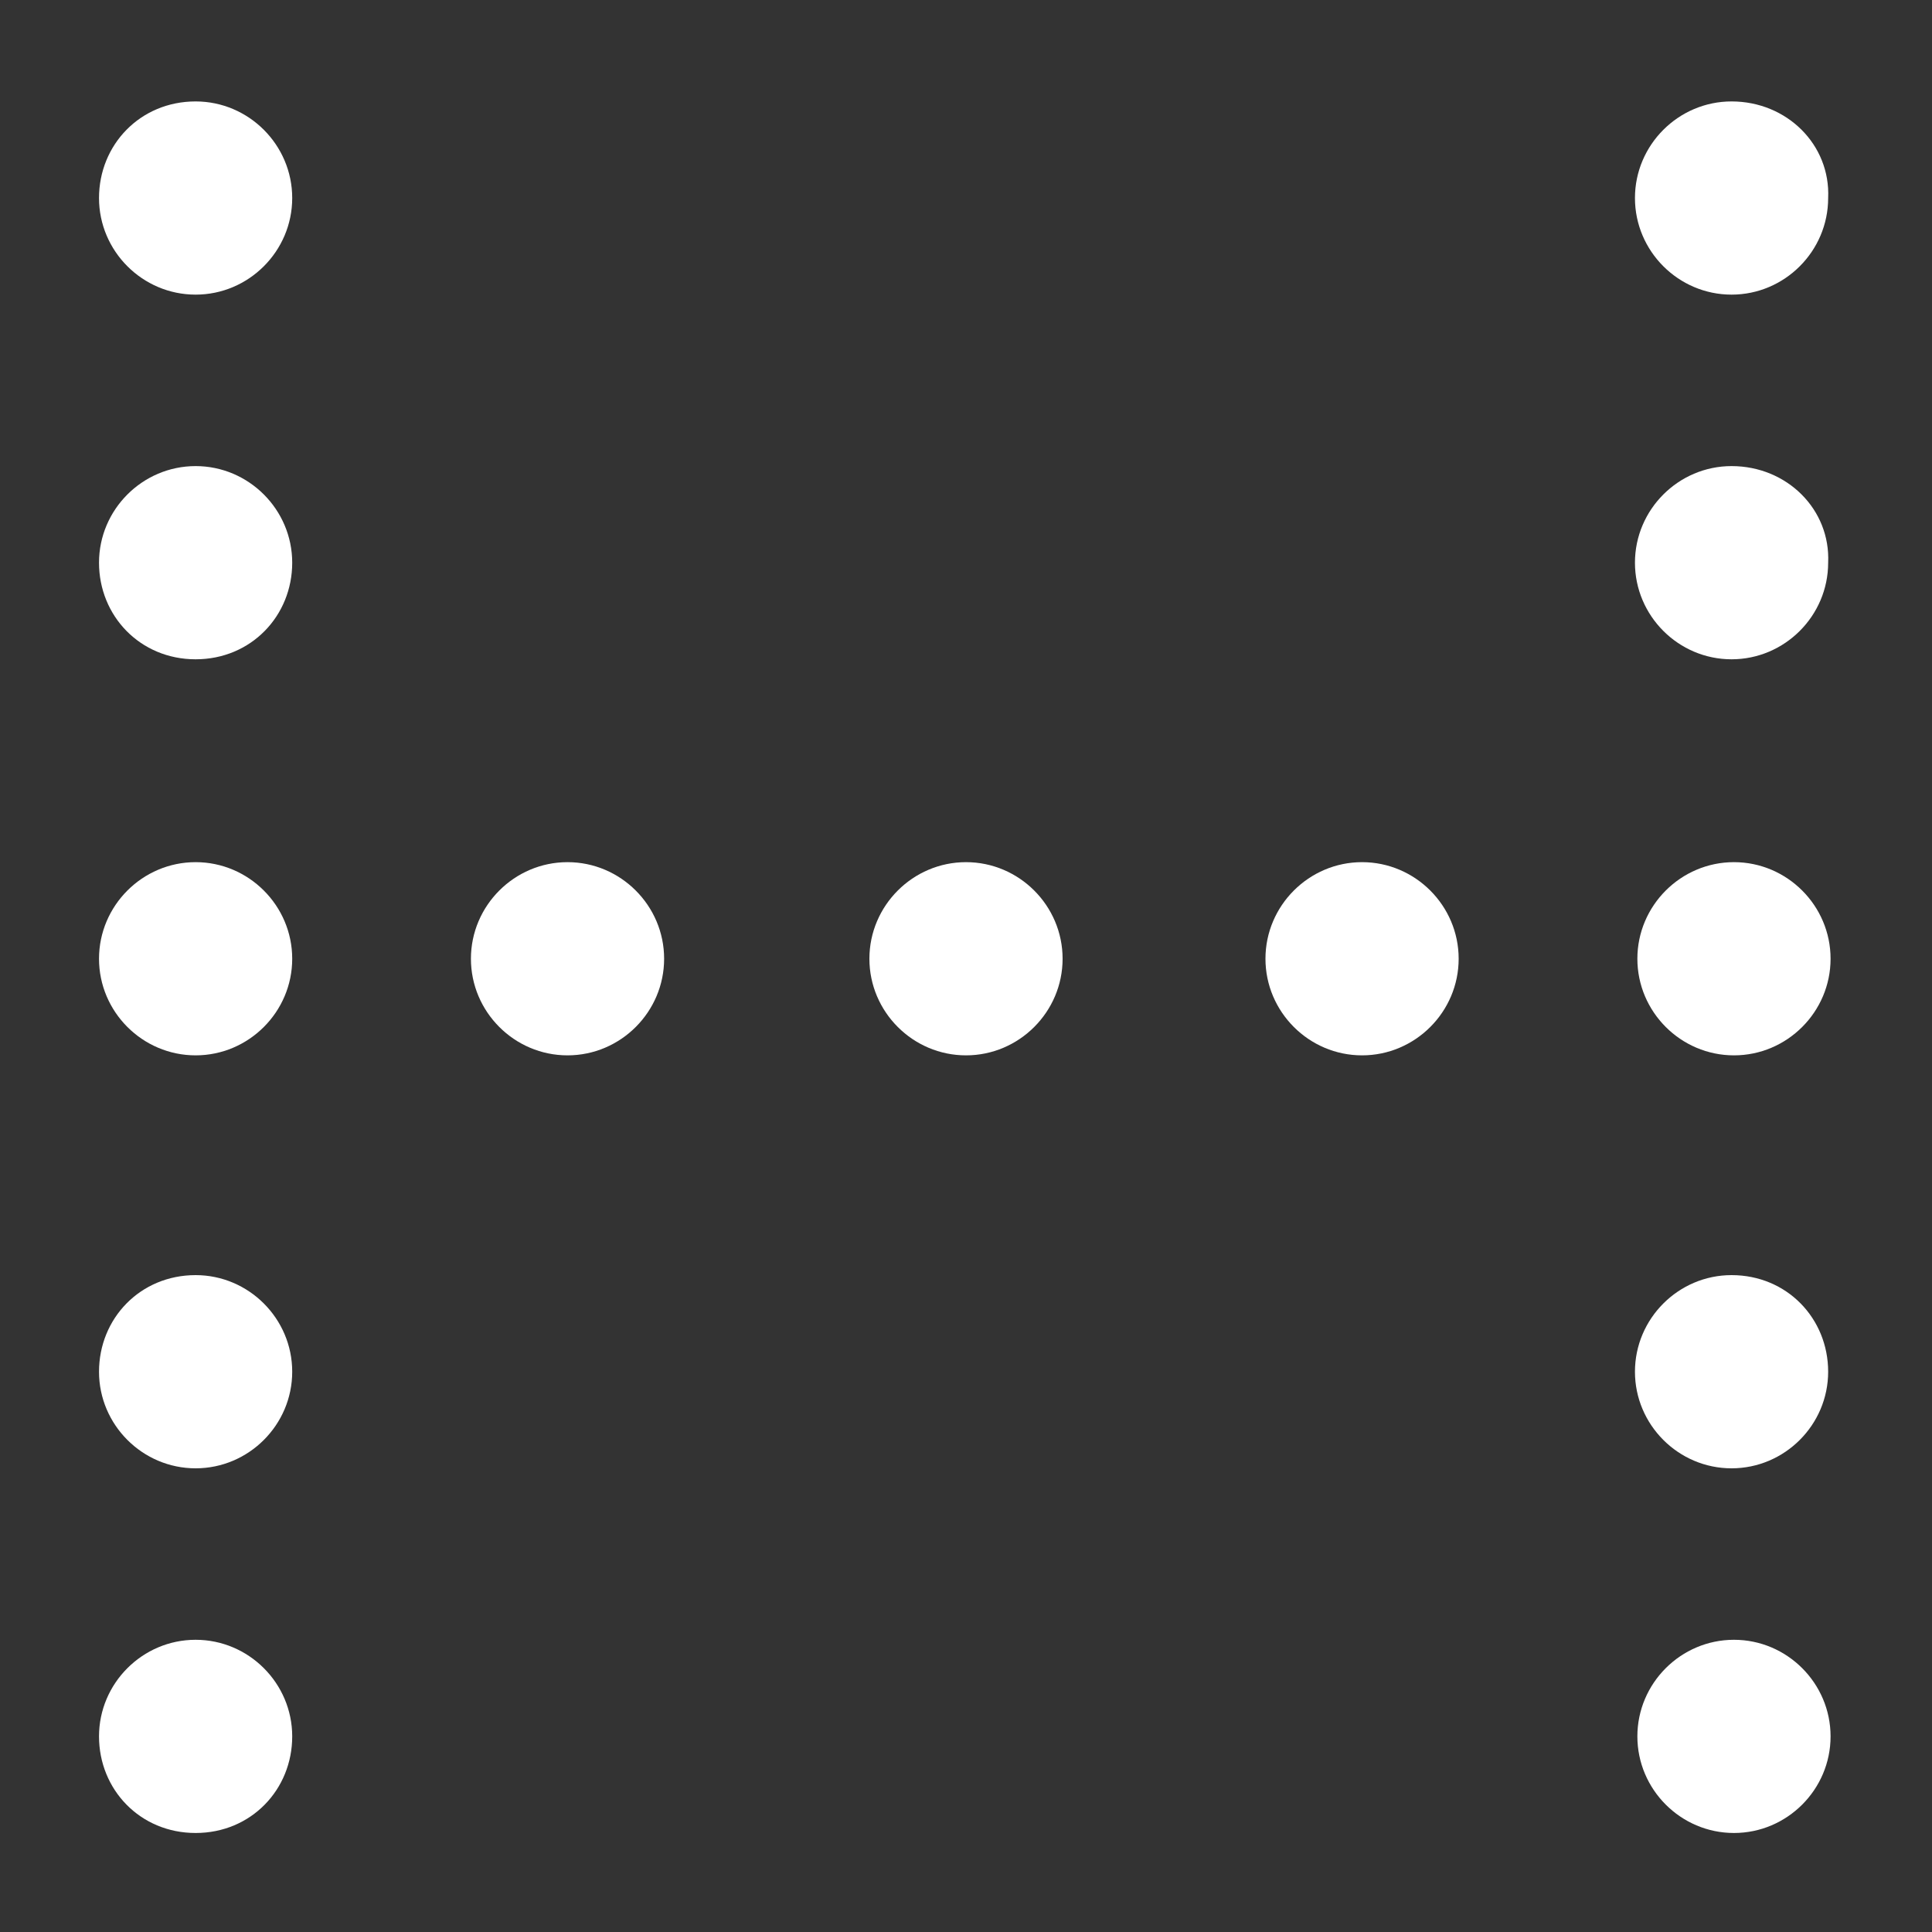
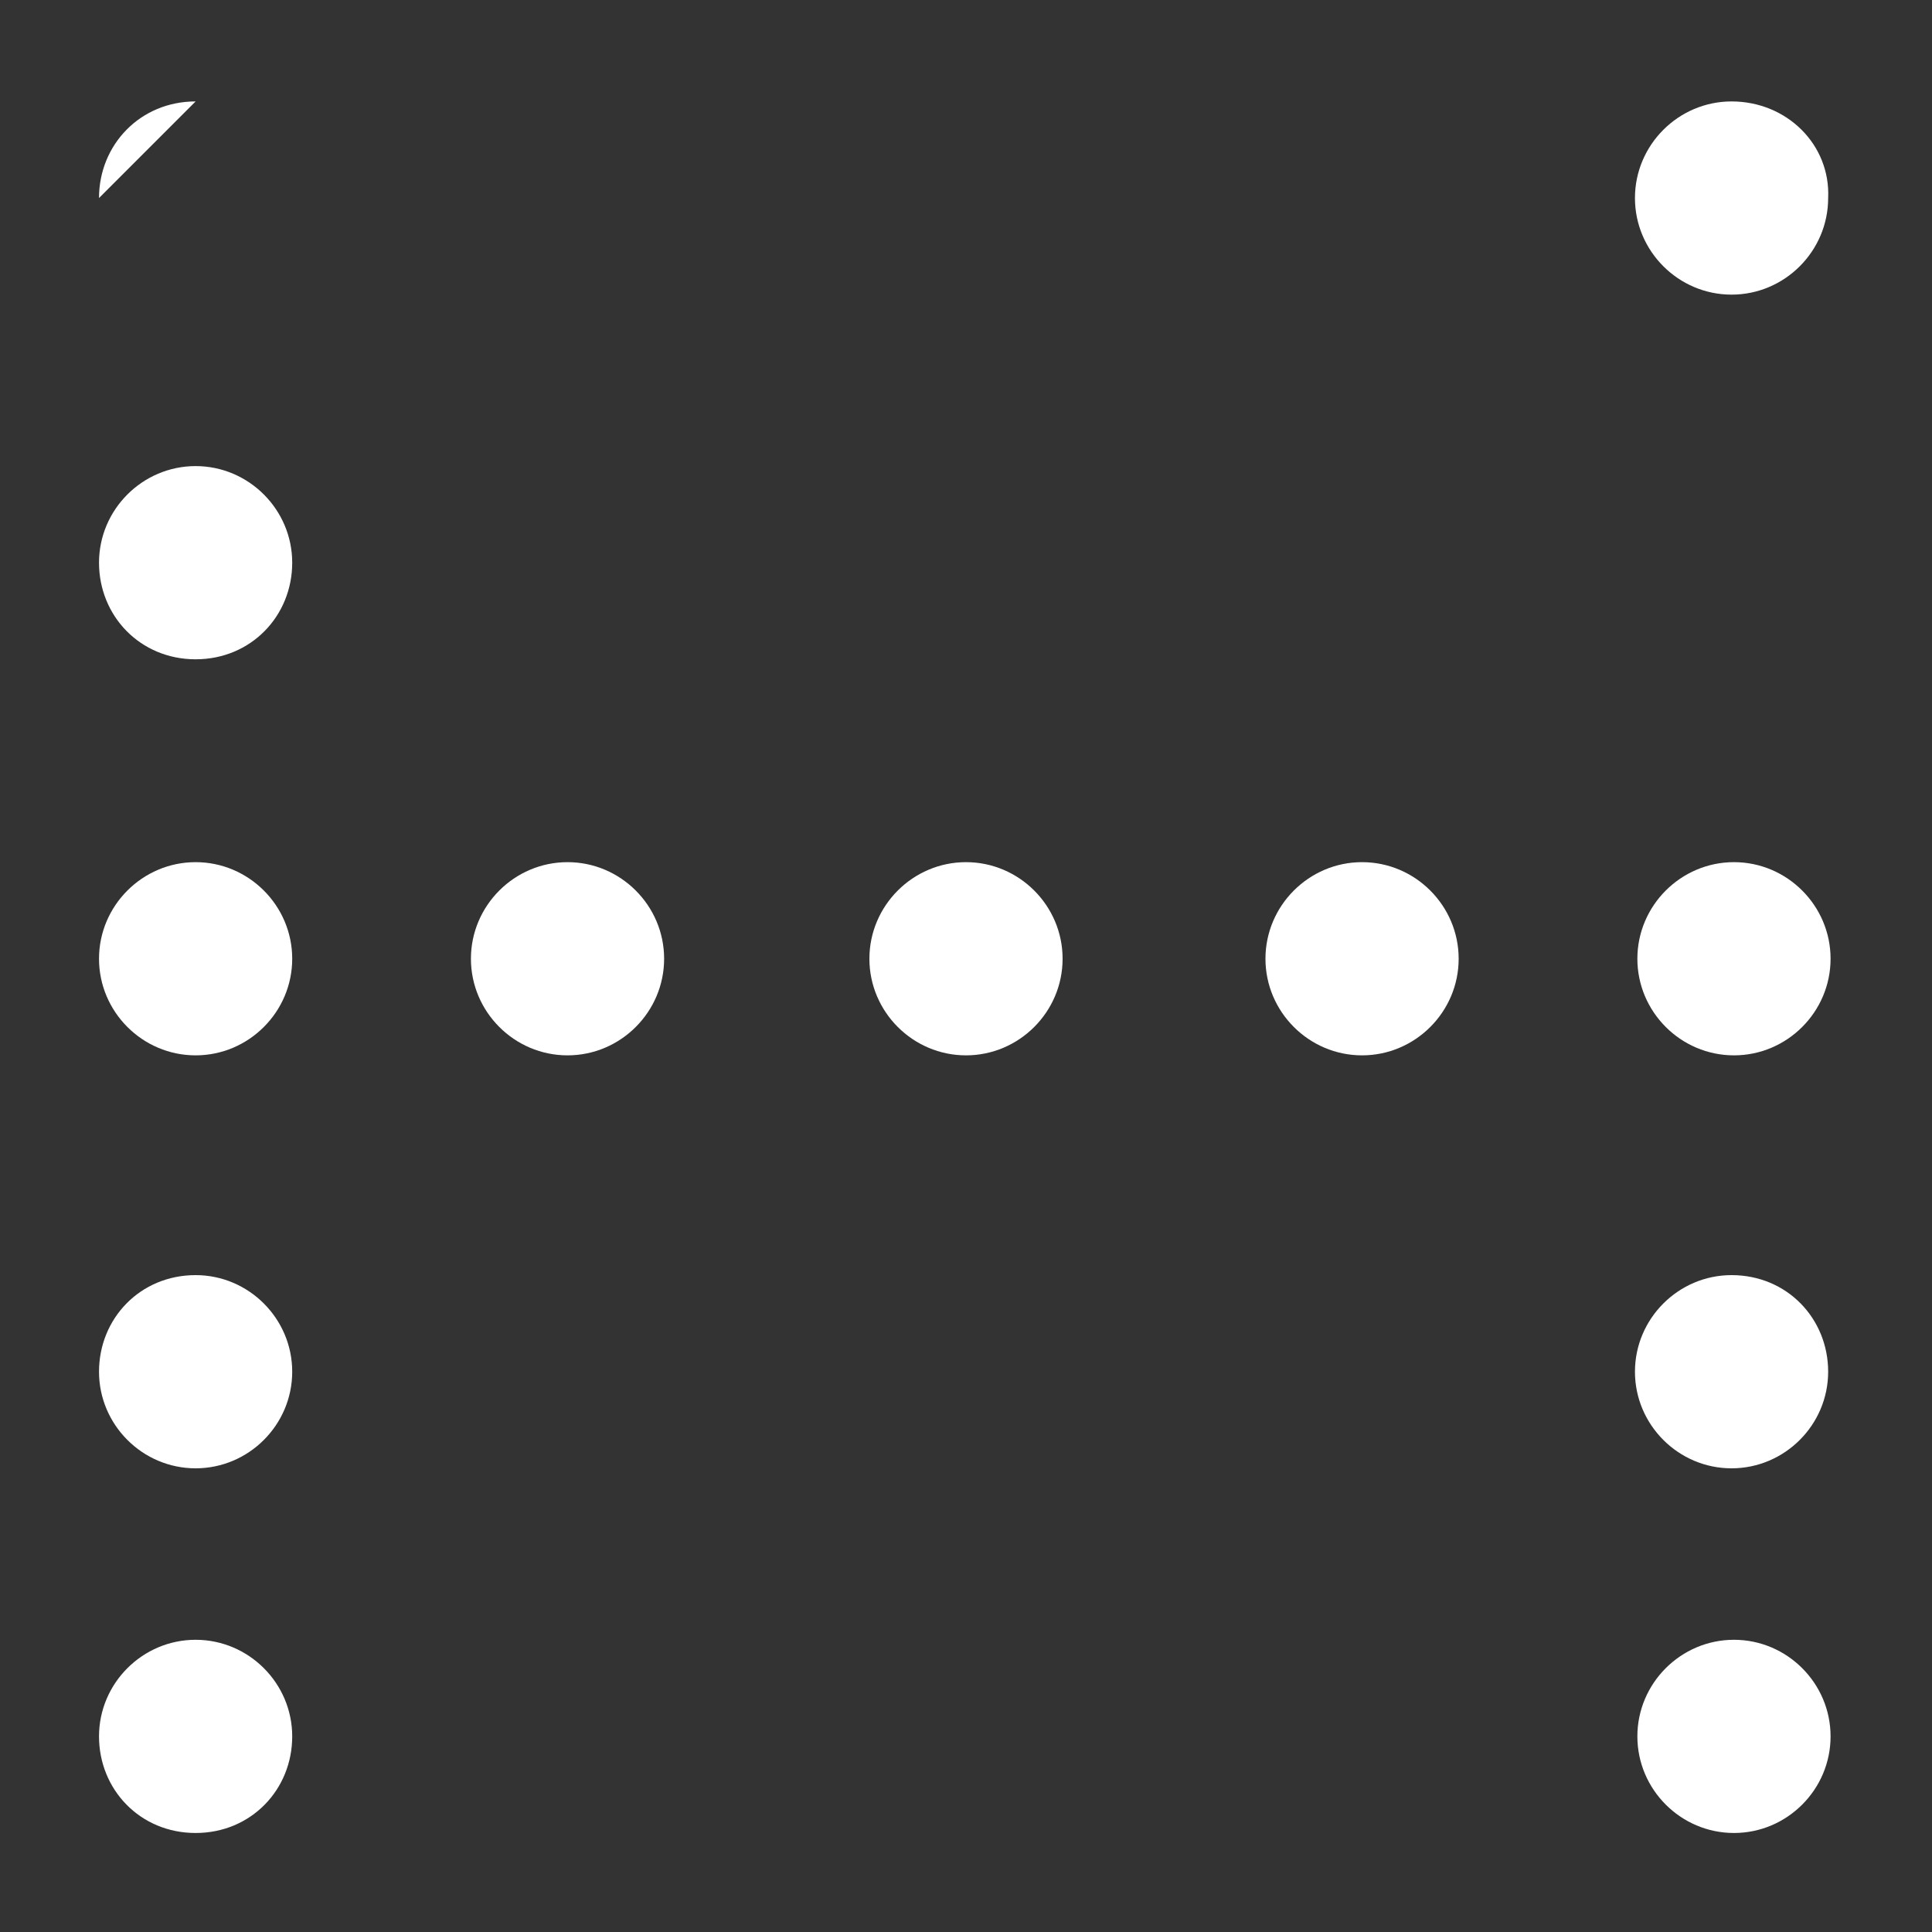
<svg xmlns="http://www.w3.org/2000/svg" id="Layer_1" viewBox="0 0 80 80">
  <rect x="0" y="0" width="80" height="80" fill="#333333" stroke="none" />
  <defs>
    <style>      .st0 {        fill: #fff;      }    </style>
  </defs>
  <path class="st0" d="M75.8,71.9c0,2.2-1.8,4-4,4s-4-1.8-4-4,1.8-4,4-4,4,1.8,4,4" />
  <path class="st0" d="M71.7,4.2c-2.2,0-4,1.8-4,4s1.8,4,4,4,4-1.8,4-4c.1-2.2-1.7-4-4-4" />
  <path class="st0" d="M71.7,52.8c-2.2,0-4,1.8-4,4s1.8,4,4,4,4-1.8,4-4-1.7-4-4-4" />
  <path class="st0" d="M8.1,52.8c-2.3,0-4,1.8-4,4s1.8,4,4,4,4-1.8,4-4-1.8-4-4-4" />
  <path class="st0" d="M12.1,39.7c0-2.2-1.8-4-4-4s-4,1.8-4,4,1.8,4,4,4,4-1.8,4-4" />
  <path class="st0" d="M27.5,39.7c0-2.2-1.8-4-4-4s-4,1.8-4,4,1.8,4,4,4,4-1.8,4-4" />
  <path class="st0" d="M8.1,67.9c-2.2,0-4,1.8-4,4s1.7,4,4,4,4-1.8,4-4-1.8-4-4-4" />
  <path class="st0" d="M8.1,19.3c-2.2,0-4,1.8-4,4s1.7,4,4,4,4-1.8,4-4-1.8-4-4-4" />
-   <path class="st0" d="M8.1,4.2c-2.3,0-4,1.8-4,4s1.8,4,4,4,4-1.8,4-4-1.8-4-4-4" />
+   <path class="st0" d="M8.1,4.2c-2.3,0-4,1.8-4,4" />
  <path class="st0" d="M44,39.7c0-2.2-1.8-4-4-4s-4,1.8-4,4,1.8,4,4,4,4-1.8,4-4" />
  <path class="st0" d="M60.4,39.7c0-2.2-1.8-4-4-4s-4,1.8-4,4,1.8,4,4,4,4-1.8,4-4" />
  <path class="st0" d="M75.8,39.7c0-2.2-1.8-4-4-4s-4,1.8-4,4,1.8,4,4,4,4-1.8,4-4" />
-   <path class="st0" d="M71.7,19.3c-2.2,0-4,1.8-4,4s1.8,4,4,4,4-1.8,4-4c.1-2.2-1.7-4-4-4" />
</svg>